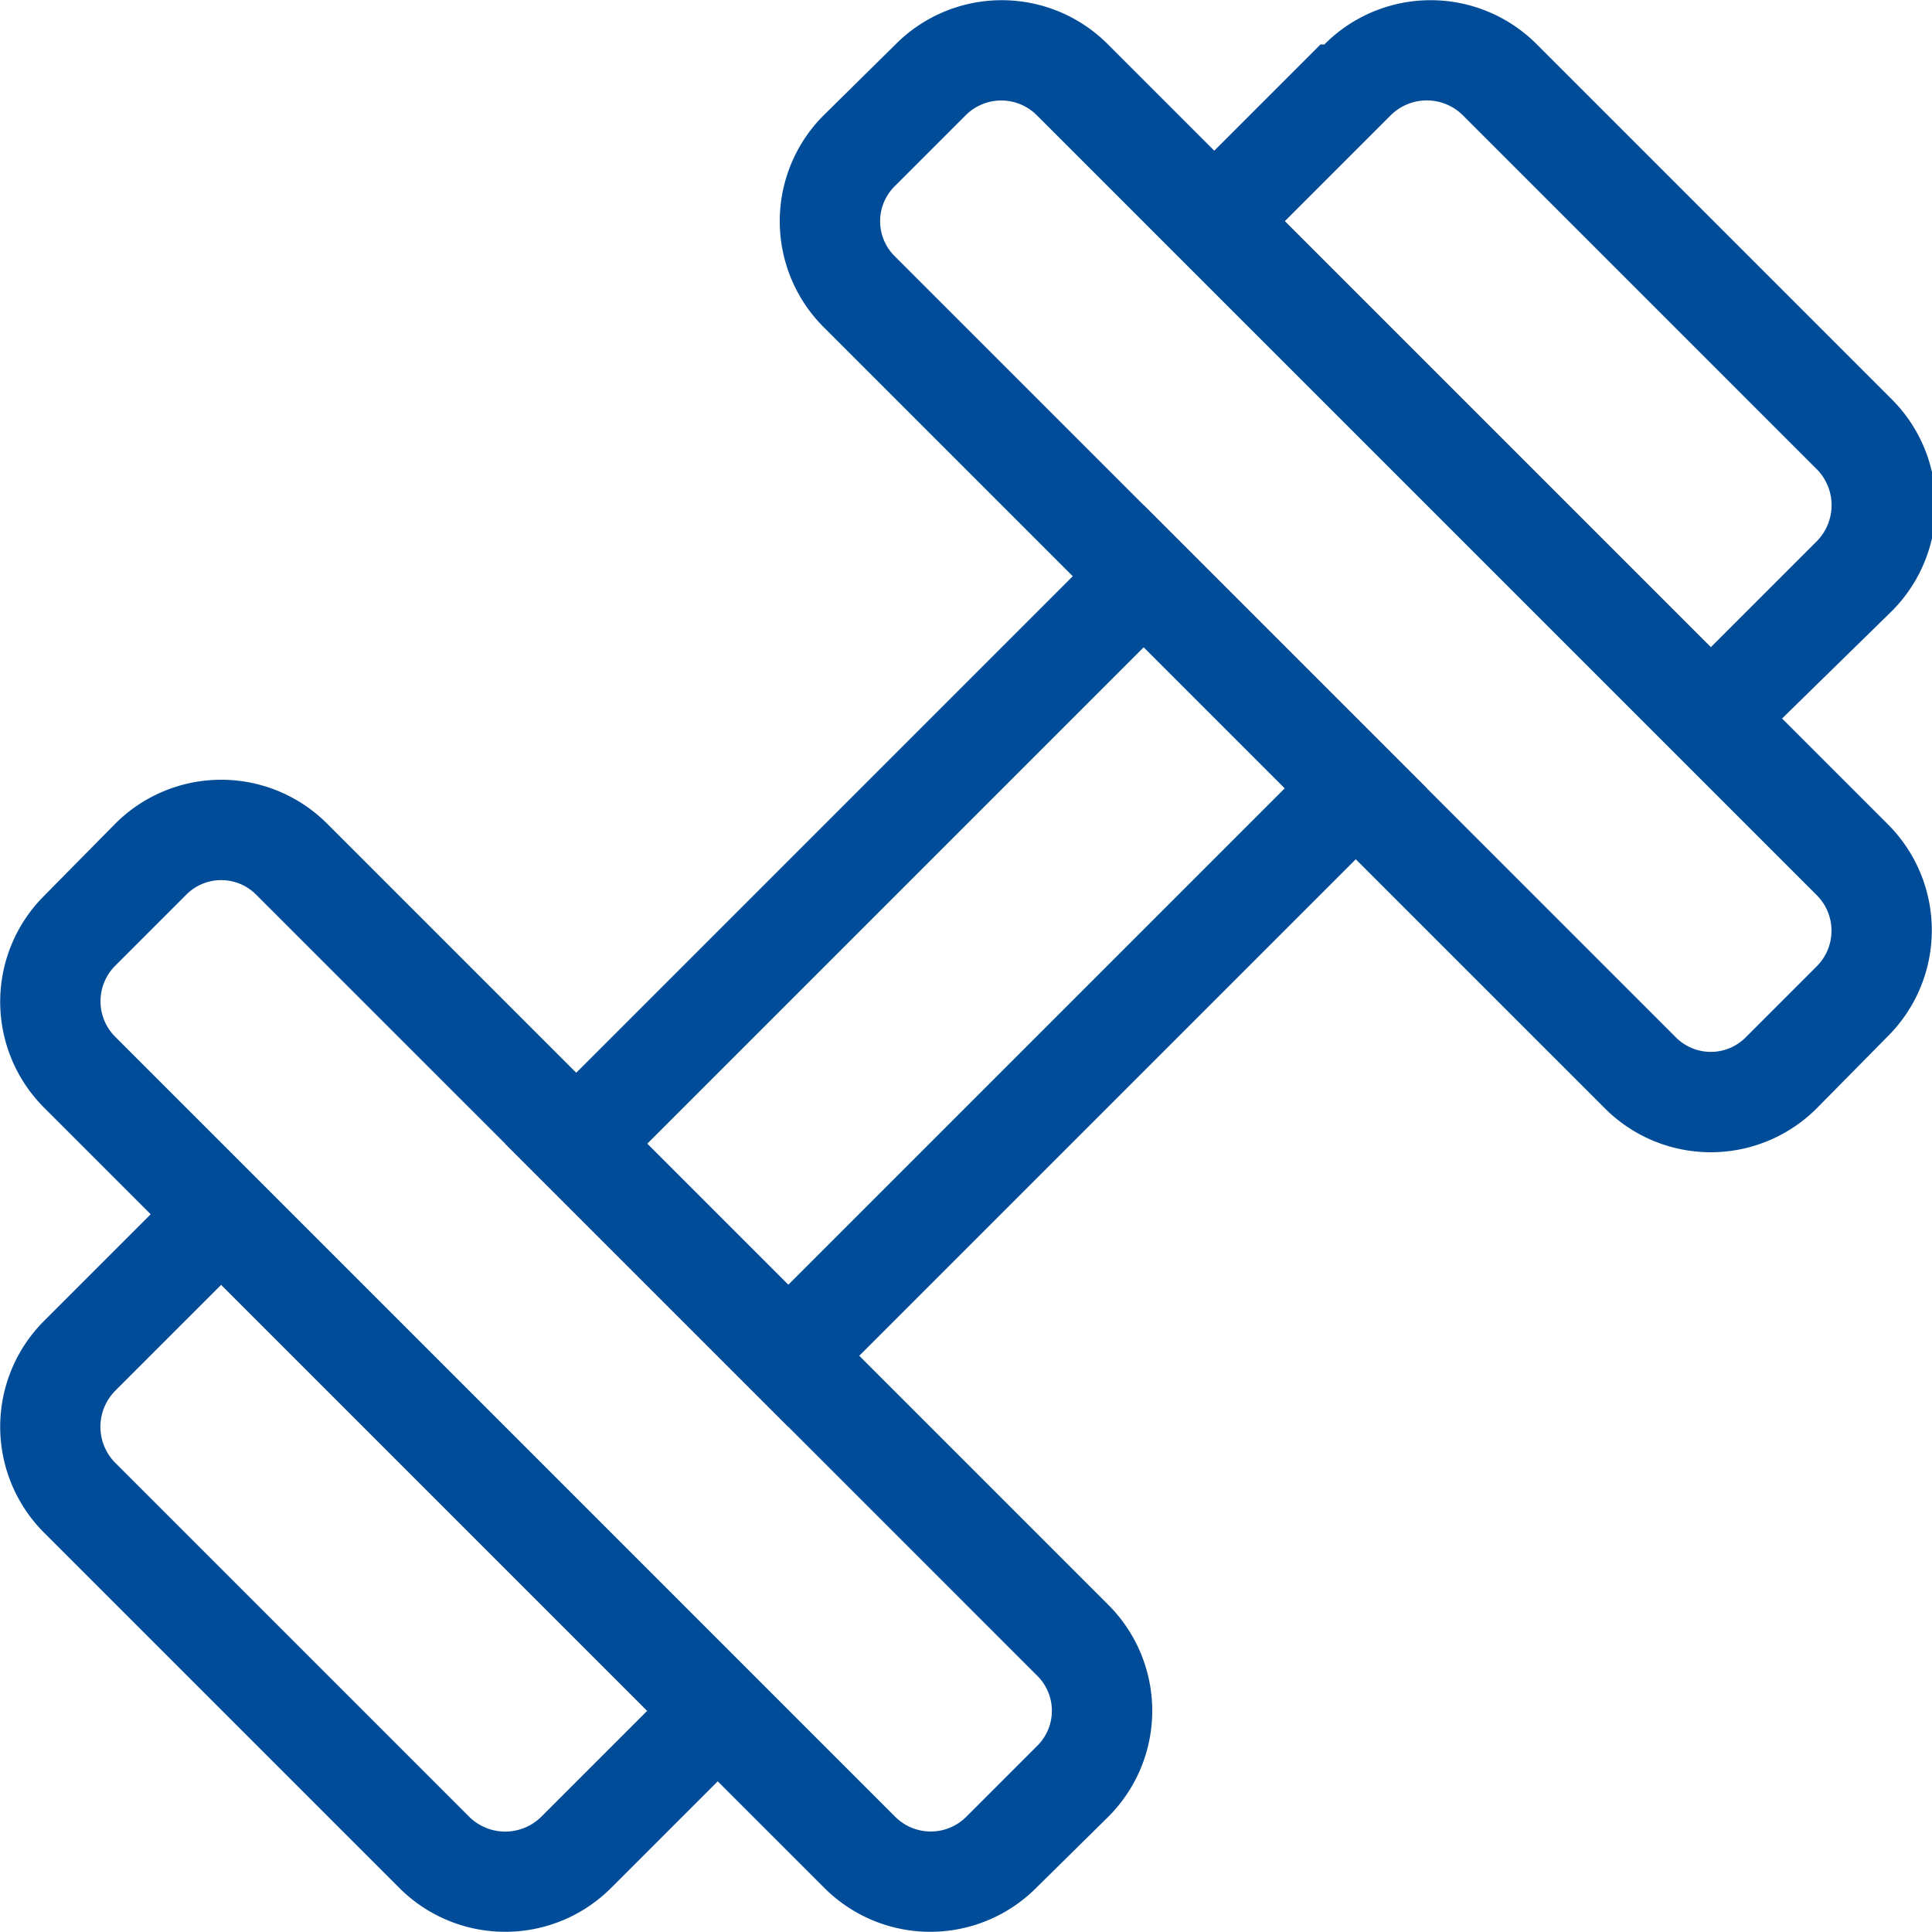
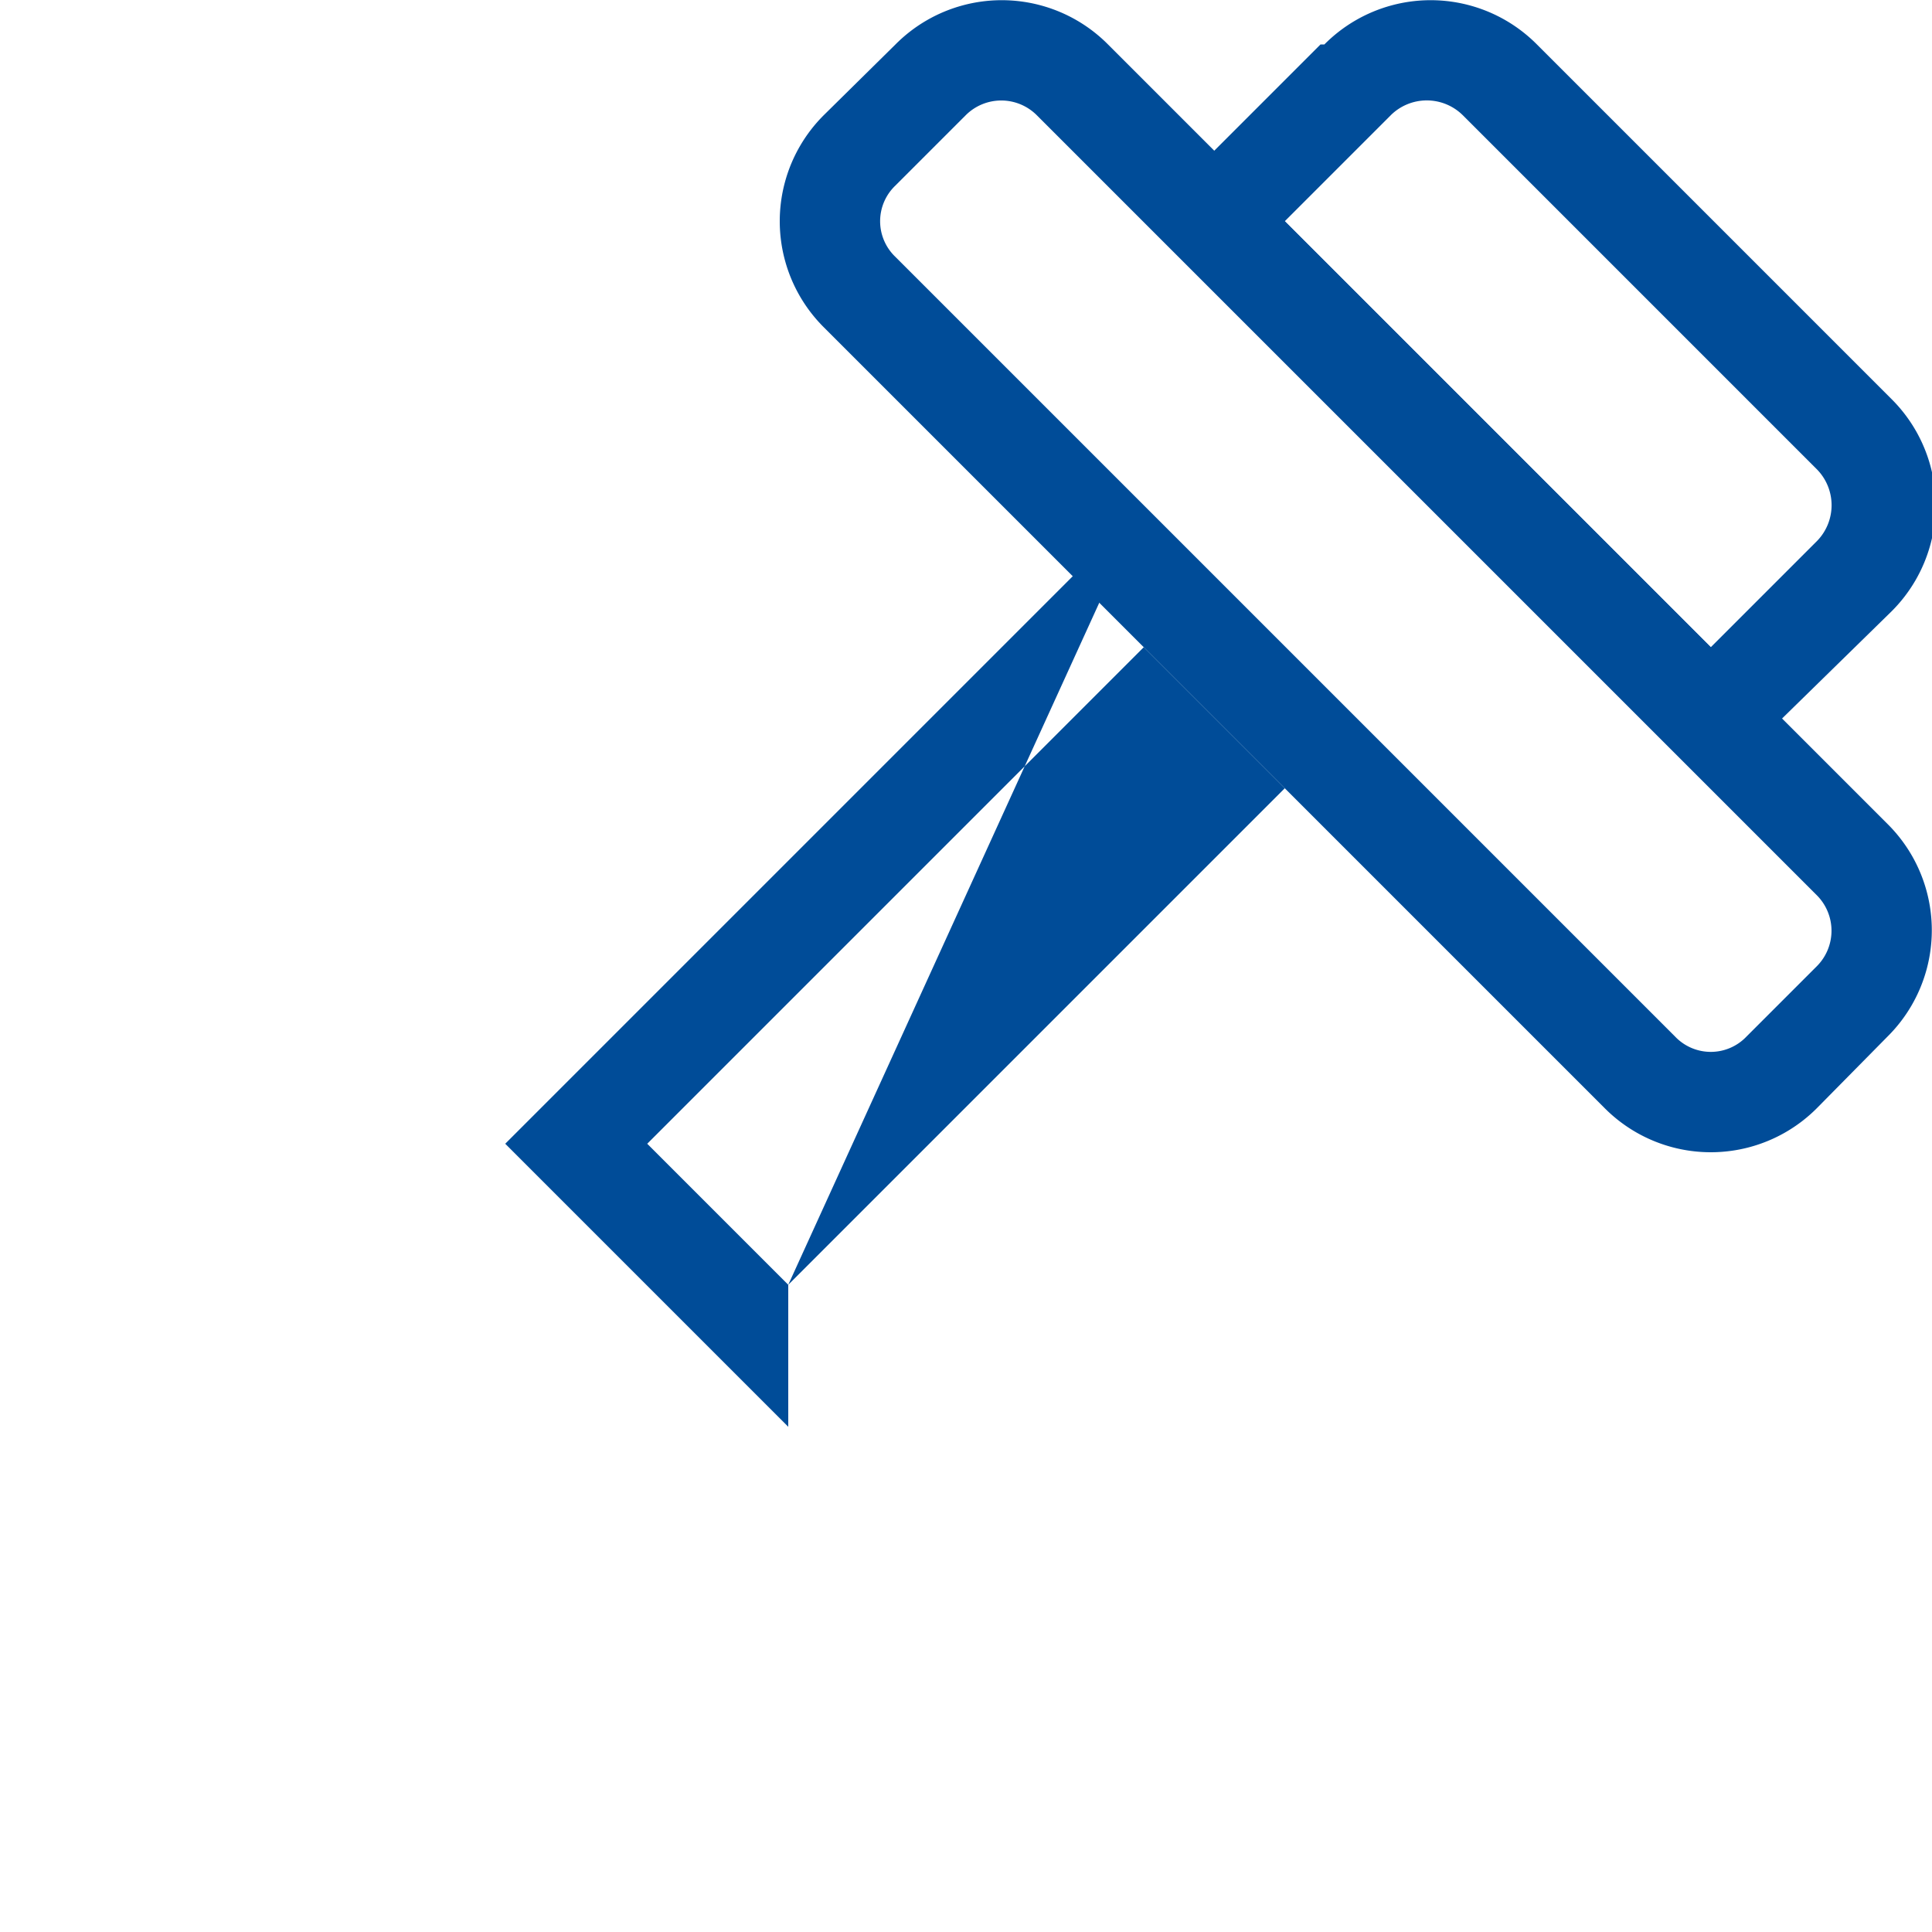
<svg xmlns="http://www.w3.org/2000/svg" viewBox="0 0 20 20">
  <defs>
    <style>.cls-1{fill:#004c98;}</style>
  </defs>
  <g id="Layer_2" data-name="Layer 2">
    <g id="Layer_1-2" data-name="Layer 1">
      <path class="cls-1" d="M17.71,6.7l1.1-1.1a.53.53,0,0,0,0-.74L15.14,1.19a.53.53,0,0,0-.74,0l-1.1,1.1L17.71,6.7Zm-4-6.24a1.55,1.55,0,0,1,2.2,0l3.67,3.67a1.55,1.55,0,0,1,0,2.2L17.71,8.16,11.84,2.29,13.67.46Z" />
-       <path class="cls-1" d="M8.16,13.3,13.3,8.16,11.84,6.7,6.7,11.84,8.16,13.3Zm3.68-8.07,2.93,2.93L8.16,14.77,5.23,11.84l6.61-6.61Z" />
-       <path class="cls-1" d="M1.19,14.4a.53.53,0,0,0,0,.74l3.67,3.67a.53.53,0,0,0,.74,0l1.1-1.1L2.29,13.3l-1.1,1.1Zm-.73-.73,1.83-1.83,5.87,5.87L6.33,19.54a1.55,1.55,0,0,1-2.2,0L.46,15.87a1.55,1.55,0,0,1,0-2.2Z" />
-       <path class="cls-1" d="M1.19,10a.52.52,0,0,0,0,.73l8.08,8.08a.52.52,0,0,0,.73,0l.73-.73a.51.51,0,0,0,0-.74L2.66,9.27a.51.51,0,0,0-.74,0L1.19,10ZM.46,9.27l.73-.74a1.55,1.55,0,0,1,2.2,0l8.08,8.08a1.55,1.55,0,0,1,0,2.2l-.74.73a1.55,1.55,0,0,1-2.2,0L.46,11.47a1.55,1.55,0,0,1,0-2.2Z" />
+       <path class="cls-1" d="M8.16,13.3,13.3,8.16,11.84,6.7,6.7,11.84,8.16,13.3ZL8.16,14.77,5.23,11.84l6.61-6.61Z" />
      <path class="cls-1" d="M9.27,1.92a.51.51,0,0,0,0,.74l8.07,8.07a.51.51,0,0,0,.74,0l.73-.73a.52.52,0,0,0,0-.73L10.73,1.19a.52.52,0,0,0-.73,0l-.73.73Zm-.74-.73L9.27.46a1.55,1.55,0,0,1,2.2,0l8.07,8.07a1.55,1.55,0,0,1,0,2.2l-.73.74a1.55,1.55,0,0,1-2.2,0L8.53,3.39a1.55,1.55,0,0,1,0-2.2Z" />
    </g>
  </g>
</svg>